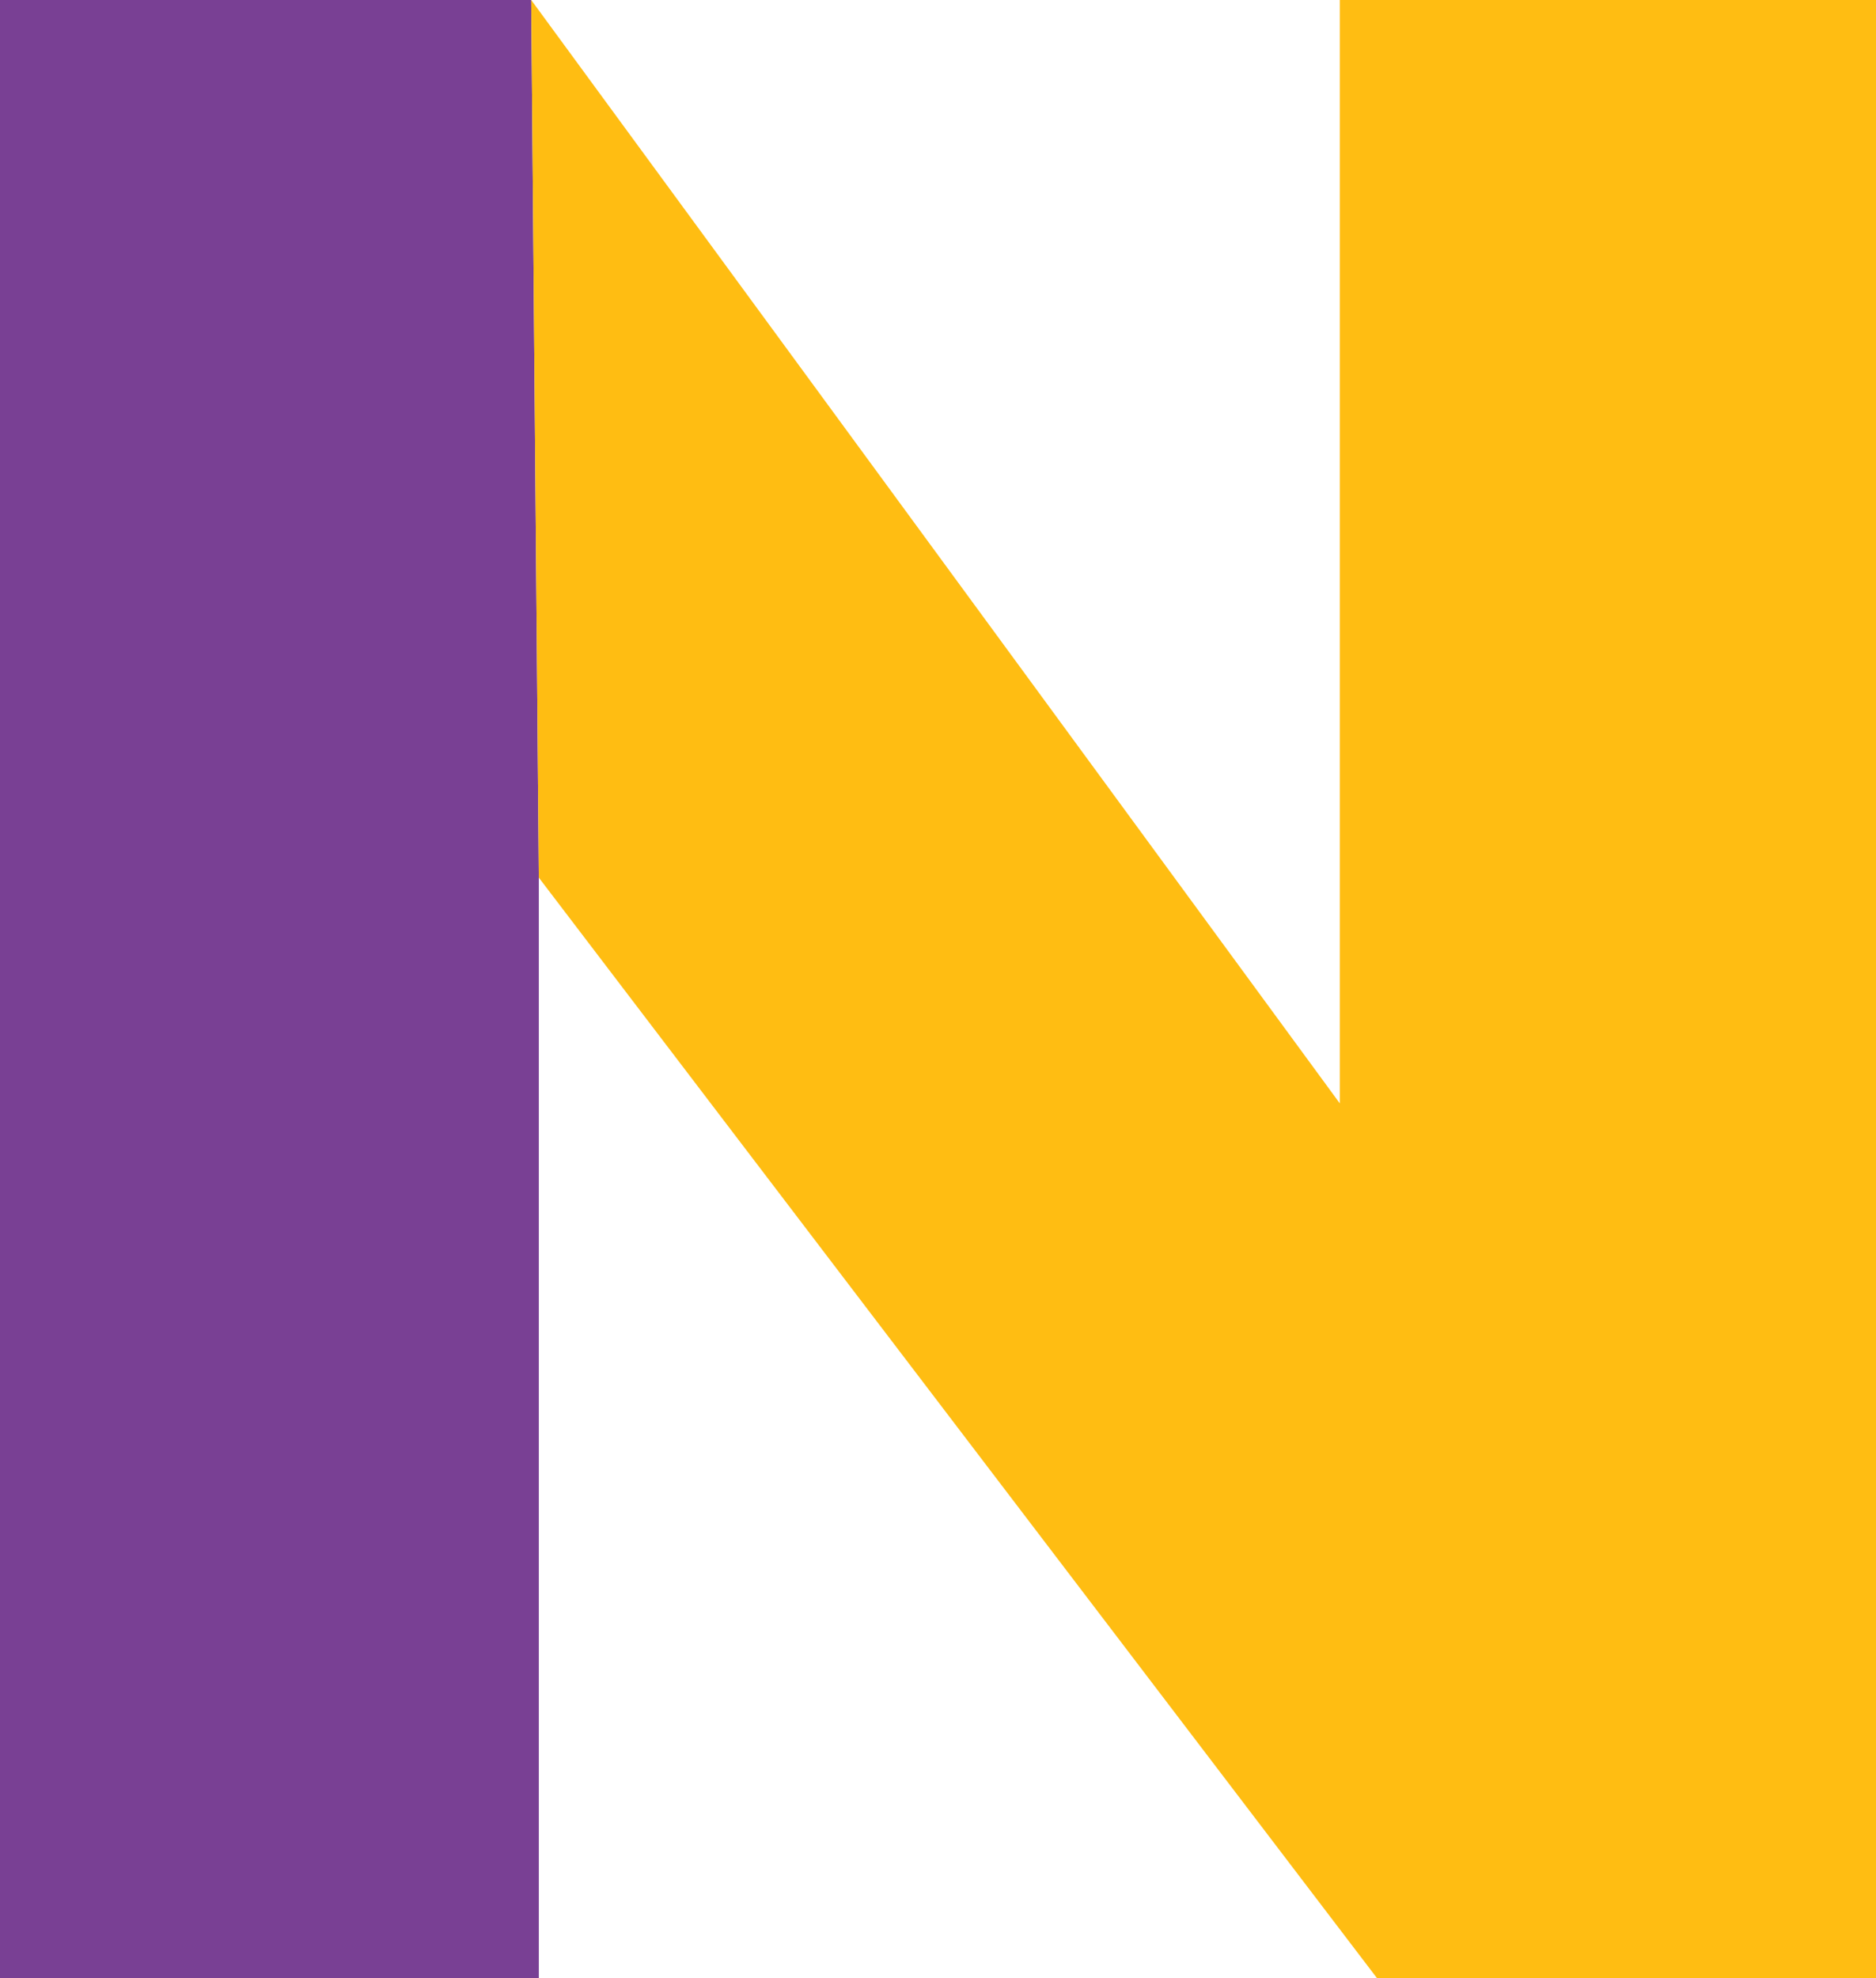
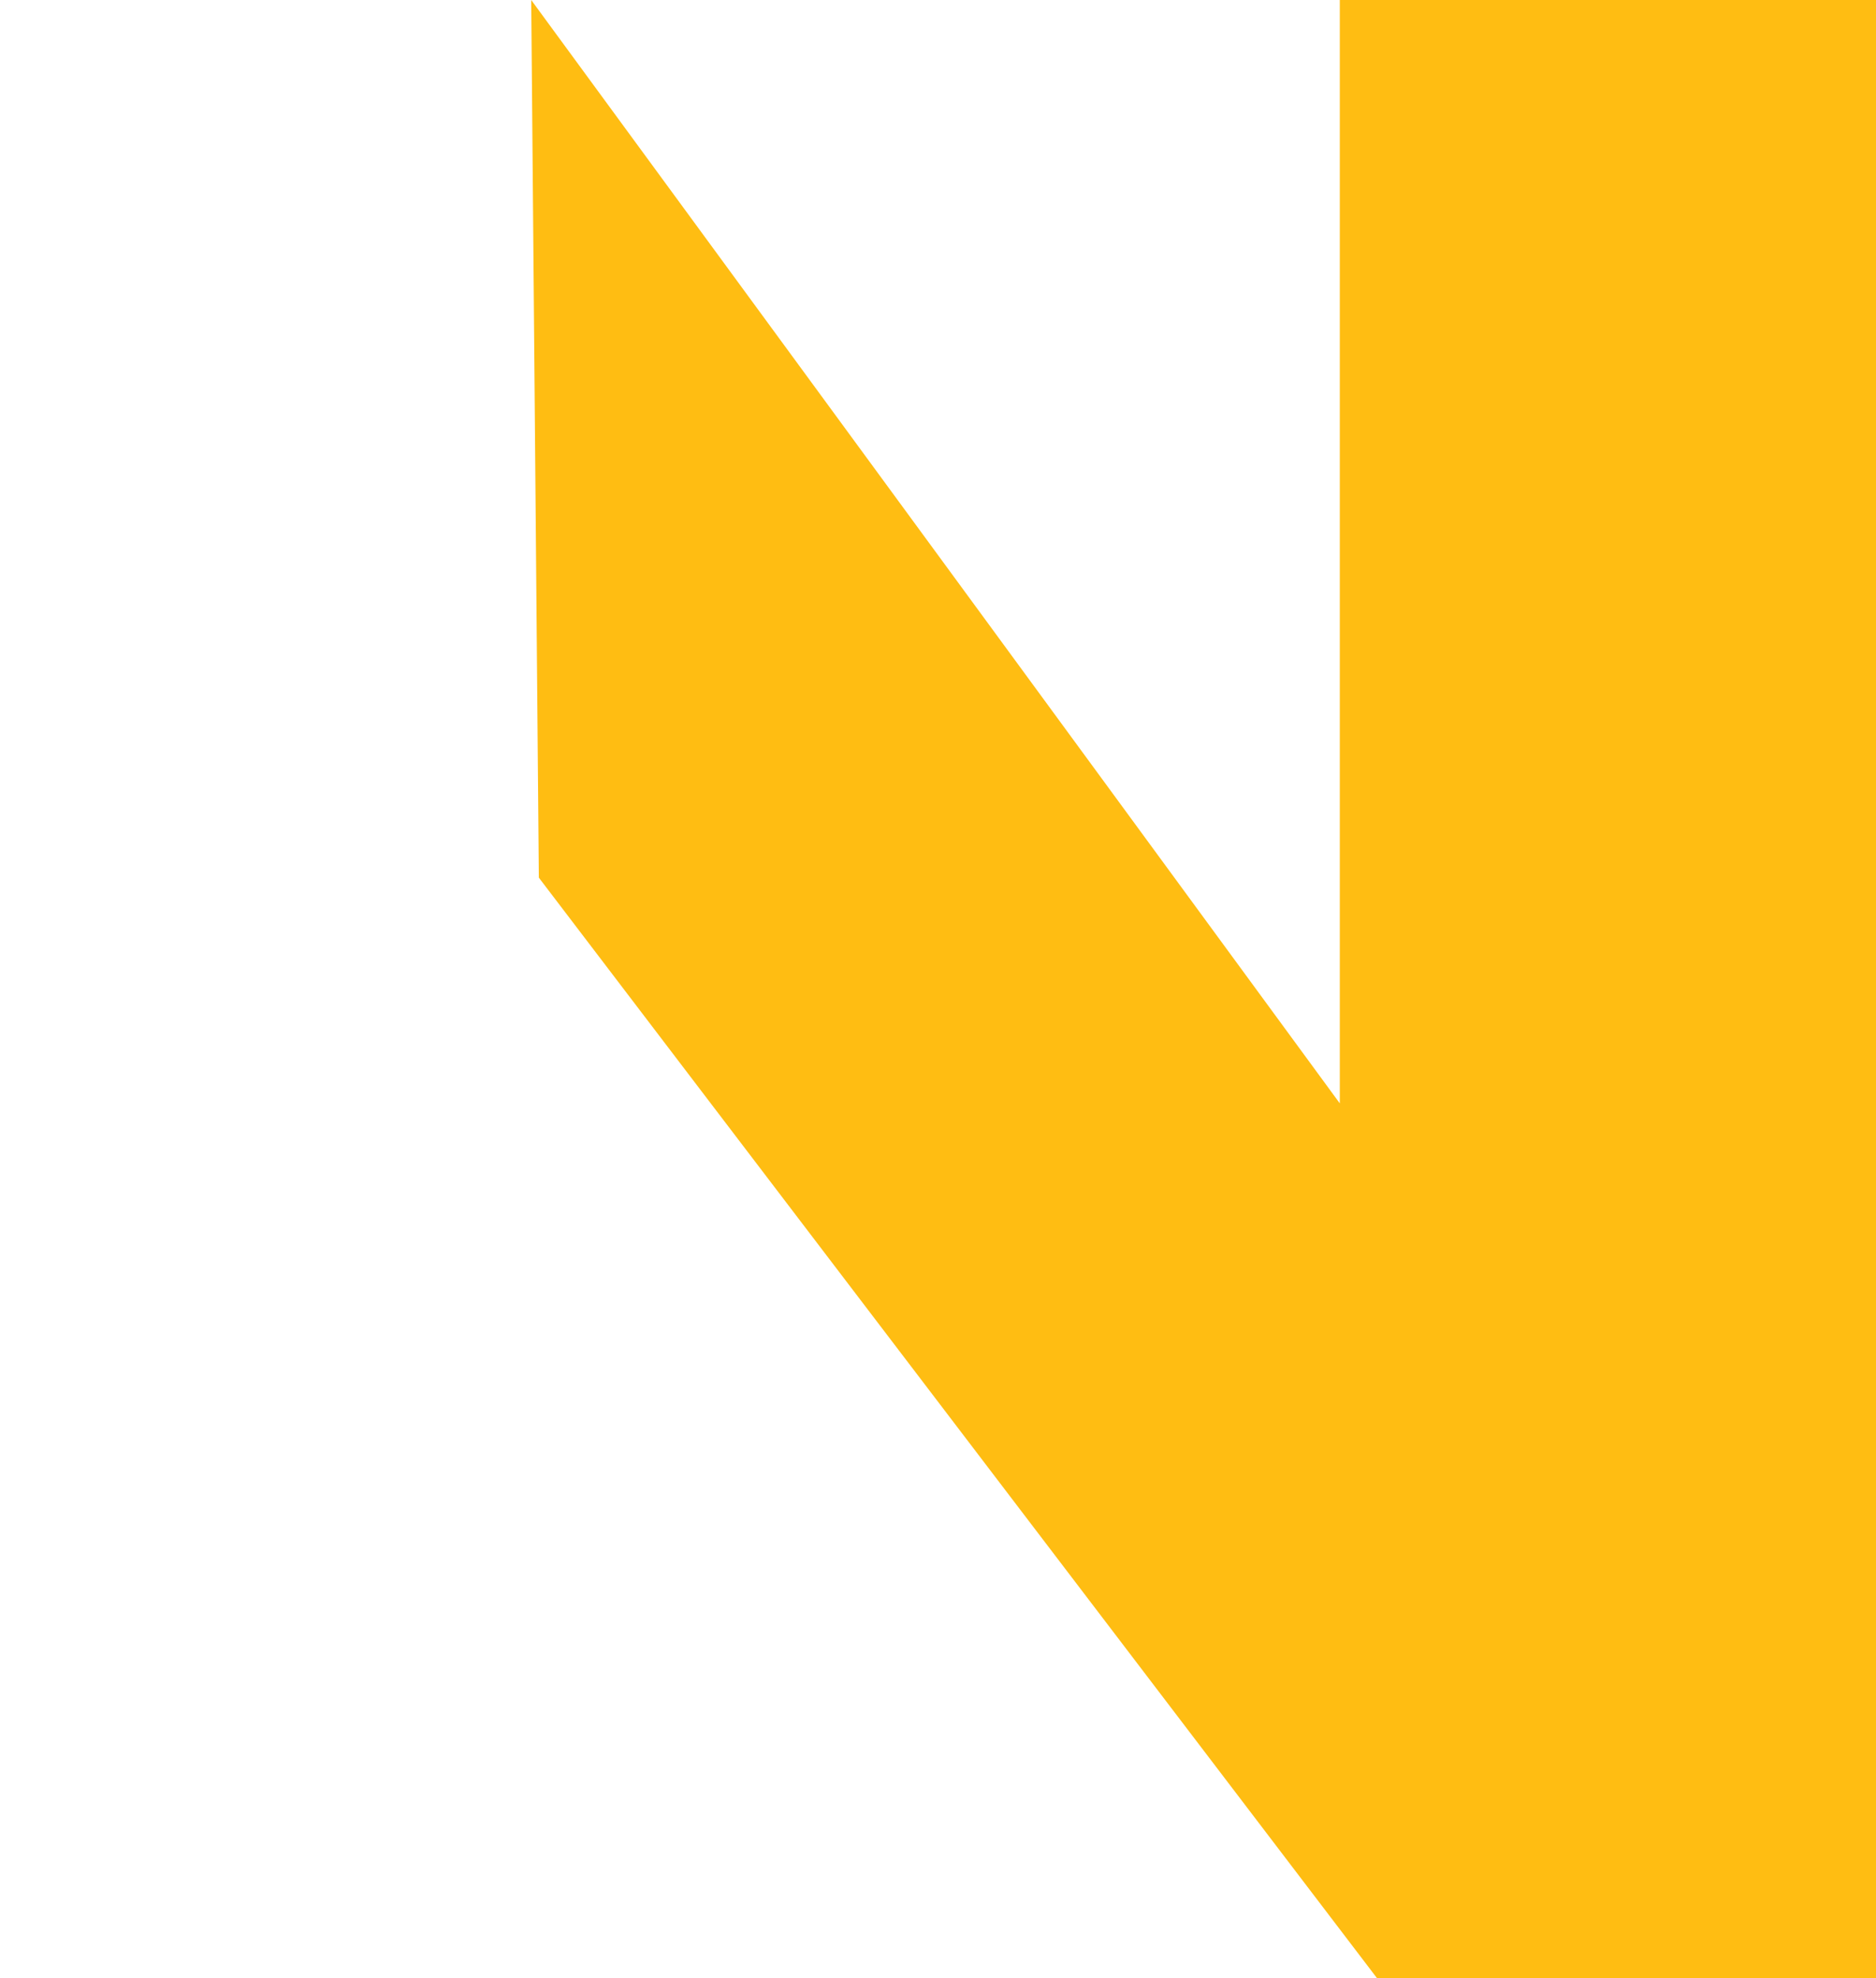
<svg xmlns="http://www.w3.org/2000/svg" id="グループ_7695" data-name="グループ 7695" width="22.157" height="23.356" viewBox="0 0 22.157 23.356">
-   <path id="パス_148711" data-name="パス 148711" d="M31.663,1.263V24.619h6.364V11.625l-.09-10.362Z" transform="translate(-31.663 -1.263)" fill="#794094" />
  <path id="パス_148712" data-name="パス 148712" d="M59.5,1.263V14.29L49.95,1.263l.09,10.362,9.9,12.994h5.9V1.263Z" transform="translate(-43.676 -1.263)" fill="#ffbd12" />
</svg>